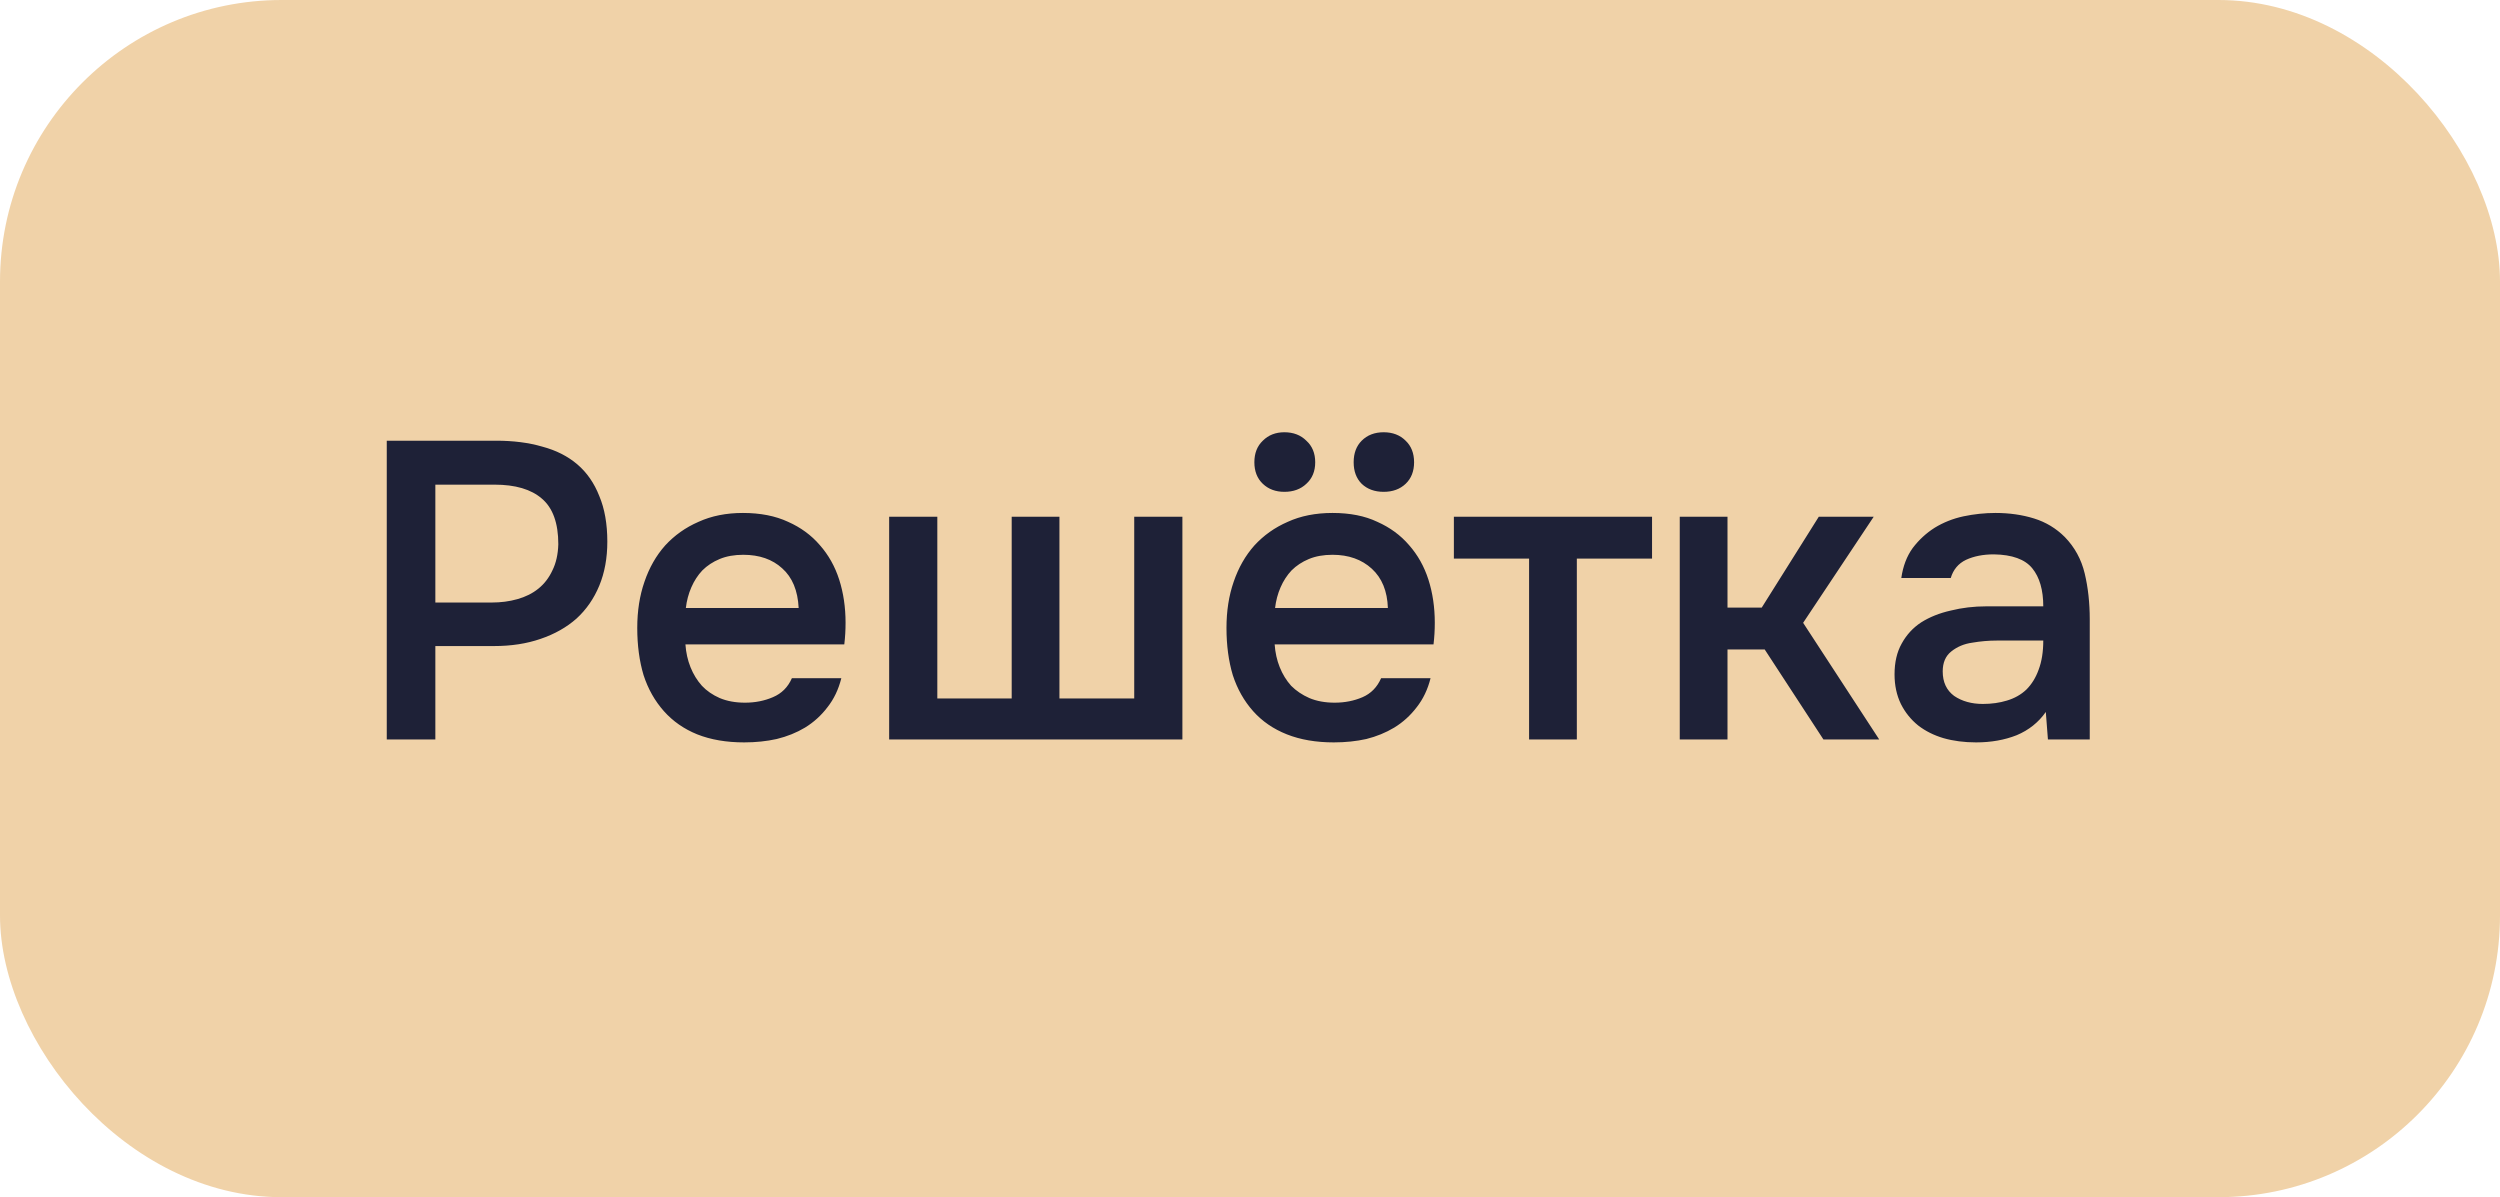
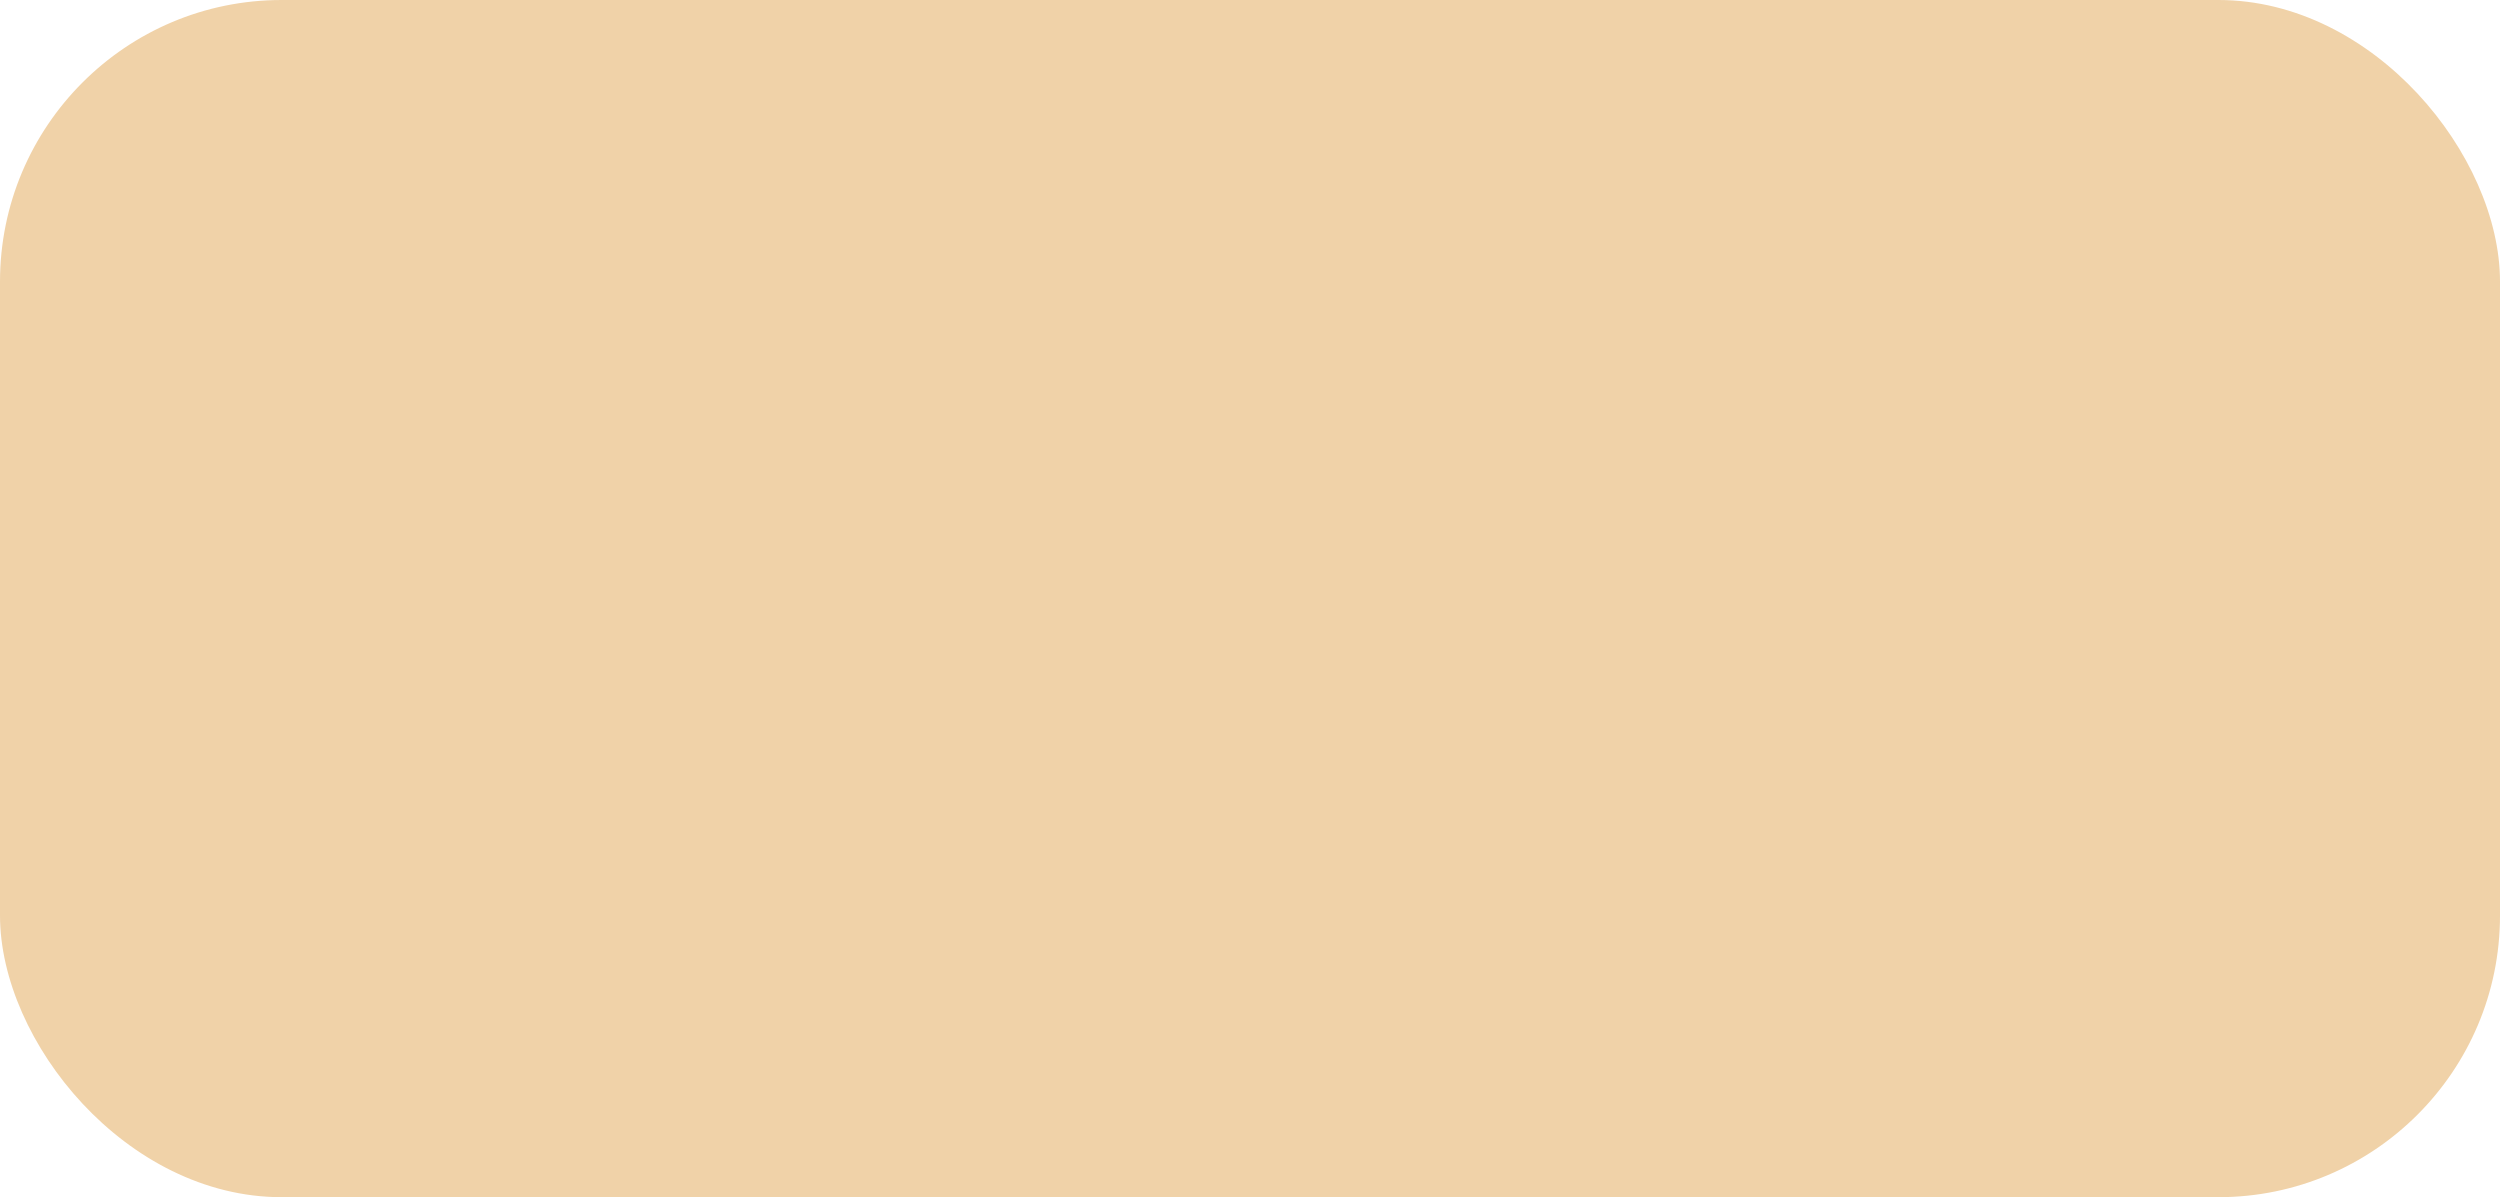
<svg xmlns="http://www.w3.org/2000/svg" width="71" height="34" viewBox="0 0 71 34" fill="none">
  <rect width="71" height="34" rx="8" fill="#F0D2A8" />
-   <path d="M10.984 21V12.516H14.092C14.58 12.516 15.016 12.572 15.4 12.684C15.792 12.788 16.124 12.956 16.396 13.188C16.668 13.42 16.876 13.72 17.02 14.088C17.172 14.448 17.248 14.88 17.248 15.384C17.248 15.848 17.172 16.264 17.02 16.632C16.868 17 16.652 17.312 16.372 17.568C16.092 17.816 15.752 18.008 15.352 18.144C14.96 18.28 14.52 18.348 14.032 18.348H12.364V21H10.984ZM12.364 17.112H13.96C14.224 17.112 14.468 17.08 14.692 17.016C14.924 16.952 15.124 16.852 15.292 16.716C15.46 16.58 15.592 16.408 15.688 16.2C15.792 15.992 15.848 15.744 15.856 15.456C15.856 14.856 15.7 14.424 15.388 14.16C15.084 13.896 14.636 13.764 14.044 13.764H12.364V17.112ZM19.466 18.3C19.482 18.532 19.53 18.748 19.61 18.948C19.69 19.148 19.798 19.324 19.934 19.476C20.07 19.62 20.238 19.736 20.438 19.824C20.646 19.912 20.886 19.956 21.158 19.956C21.446 19.956 21.71 19.904 21.95 19.8C22.198 19.696 22.378 19.516 22.49 19.26H23.894C23.814 19.58 23.682 19.856 23.498 20.088C23.322 20.32 23.11 20.512 22.862 20.664C22.622 20.808 22.354 20.916 22.058 20.988C21.77 21.052 21.462 21.084 21.134 21.084C20.63 21.084 20.186 21.008 19.802 20.856C19.426 20.704 19.11 20.484 18.854 20.196C18.598 19.908 18.406 19.568 18.278 19.176C18.158 18.776 18.098 18.328 18.098 17.832C18.098 17.352 18.166 16.916 18.302 16.524C18.438 16.124 18.634 15.78 18.89 15.492C19.154 15.204 19.47 14.98 19.838 14.82C20.206 14.652 20.626 14.568 21.098 14.568C21.594 14.568 22.022 14.652 22.382 14.82C22.742 14.98 23.042 15.2 23.282 15.48C23.53 15.76 23.714 16.088 23.834 16.464C23.954 16.84 24.014 17.248 24.014 17.688C24.014 17.896 24.002 18.1 23.978 18.3H19.466ZM22.682 17.268C22.658 16.772 22.502 16.396 22.214 16.14C21.934 15.884 21.566 15.756 21.11 15.756C20.854 15.756 20.63 15.796 20.438 15.876C20.246 15.956 20.082 16.064 19.946 16.2C19.818 16.336 19.714 16.496 19.634 16.68C19.554 16.864 19.502 17.06 19.478 17.268H22.682ZM25.252 14.676H26.62V19.836H28.732V14.676H30.088V19.836H32.212V14.676H33.58V21H25.252V14.676ZM36.476 12.276C36.732 12.276 36.94 12.356 37.1 12.516C37.268 12.668 37.352 12.872 37.352 13.128C37.352 13.384 37.268 13.588 37.1 13.74C36.94 13.892 36.732 13.968 36.476 13.968C36.228 13.968 36.024 13.892 35.864 13.74C35.704 13.588 35.624 13.384 35.624 13.128C35.624 12.872 35.704 12.668 35.864 12.516C36.024 12.356 36.228 12.276 36.476 12.276ZM39.296 12.276C39.552 12.276 39.76 12.356 39.92 12.516C40.08 12.668 40.16 12.872 40.16 13.128C40.16 13.384 40.08 13.588 39.92 13.74C39.76 13.892 39.552 13.968 39.296 13.968C39.04 13.968 38.832 13.892 38.672 13.74C38.52 13.588 38.444 13.384 38.444 13.128C38.444 12.872 38.52 12.668 38.672 12.516C38.832 12.356 39.04 12.276 39.296 12.276ZM36.2 18.3C36.216 18.532 36.264 18.748 36.344 18.948C36.424 19.148 36.532 19.324 36.668 19.476C36.812 19.62 36.984 19.736 37.184 19.824C37.392 19.912 37.632 19.956 37.904 19.956C38.192 19.956 38.456 19.904 38.696 19.8C38.936 19.696 39.112 19.516 39.224 19.26H40.628C40.548 19.58 40.416 19.856 40.232 20.088C40.056 20.32 39.844 20.512 39.596 20.664C39.356 20.808 39.092 20.916 38.804 20.988C38.516 21.052 38.208 21.084 37.88 21.084C37.376 21.084 36.932 21.008 36.548 20.856C36.164 20.704 35.844 20.484 35.588 20.196C35.332 19.908 35.14 19.568 35.012 19.176C34.892 18.776 34.832 18.328 34.832 17.832C34.832 17.352 34.9 16.916 35.036 16.524C35.172 16.124 35.368 15.78 35.624 15.492C35.888 15.204 36.204 14.98 36.572 14.82C36.94 14.652 37.364 14.568 37.844 14.568C38.34 14.568 38.764 14.652 39.116 14.82C39.476 14.98 39.776 15.2 40.016 15.48C40.264 15.76 40.448 16.088 40.568 16.464C40.688 16.84 40.748 17.248 40.748 17.688C40.748 17.896 40.736 18.1 40.712 18.3H36.2ZM39.416 17.268C39.4 16.788 39.248 16.416 38.96 16.152C38.672 15.888 38.3 15.756 37.844 15.756C37.588 15.756 37.364 15.796 37.172 15.876C36.98 15.956 36.816 16.064 36.68 16.2C36.552 16.336 36.448 16.496 36.368 16.68C36.288 16.864 36.236 17.06 36.212 17.268H39.416ZM46.918 14.676V15.864H44.782V21H43.426V15.864H41.29V14.676H46.918ZM47.705 21V14.676H49.061V17.256H50.033L51.653 14.676H53.213L51.209 17.688L53.369 21H51.785L50.117 18.444H49.061V21H47.705ZM58.101 20.22C57.893 20.516 57.617 20.736 57.273 20.88C56.929 21.016 56.545 21.084 56.121 21.084C55.785 21.084 55.477 21.044 55.197 20.964C54.925 20.884 54.685 20.764 54.477 20.604C54.269 20.436 54.105 20.232 53.985 19.992C53.865 19.744 53.805 19.464 53.805 19.152C53.805 18.808 53.873 18.516 54.009 18.276C54.145 18.028 54.329 17.828 54.561 17.676C54.801 17.524 55.081 17.412 55.401 17.34C55.721 17.26 56.057 17.22 56.409 17.22H58.029C58.029 16.756 57.925 16.396 57.717 16.14C57.509 15.884 57.145 15.752 56.625 15.744C56.321 15.744 56.057 15.796 55.833 15.9C55.617 16.004 55.473 16.176 55.401 16.416H53.997C54.045 16.08 54.153 15.796 54.321 15.564C54.497 15.332 54.705 15.14 54.945 14.988C55.193 14.836 55.465 14.728 55.761 14.664C56.065 14.6 56.369 14.568 56.673 14.568C57.065 14.568 57.429 14.62 57.765 14.724C58.101 14.828 58.393 15.004 58.641 15.252C58.921 15.54 59.109 15.884 59.205 16.284C59.301 16.684 59.349 17.12 59.349 17.592V21H58.161L58.101 20.22ZM58.029 18.192H56.709C56.477 18.192 56.245 18.212 56.013 18.252C55.781 18.284 55.581 18.368 55.413 18.504C55.253 18.632 55.173 18.82 55.173 19.068C55.173 19.372 55.281 19.604 55.497 19.764C55.721 19.916 55.993 19.992 56.313 19.992C56.561 19.992 56.789 19.96 56.997 19.896C57.213 19.832 57.397 19.728 57.549 19.584C57.701 19.432 57.817 19.244 57.897 19.02C57.985 18.788 58.029 18.512 58.029 18.192Z" fill="#1E2137" />
</svg>